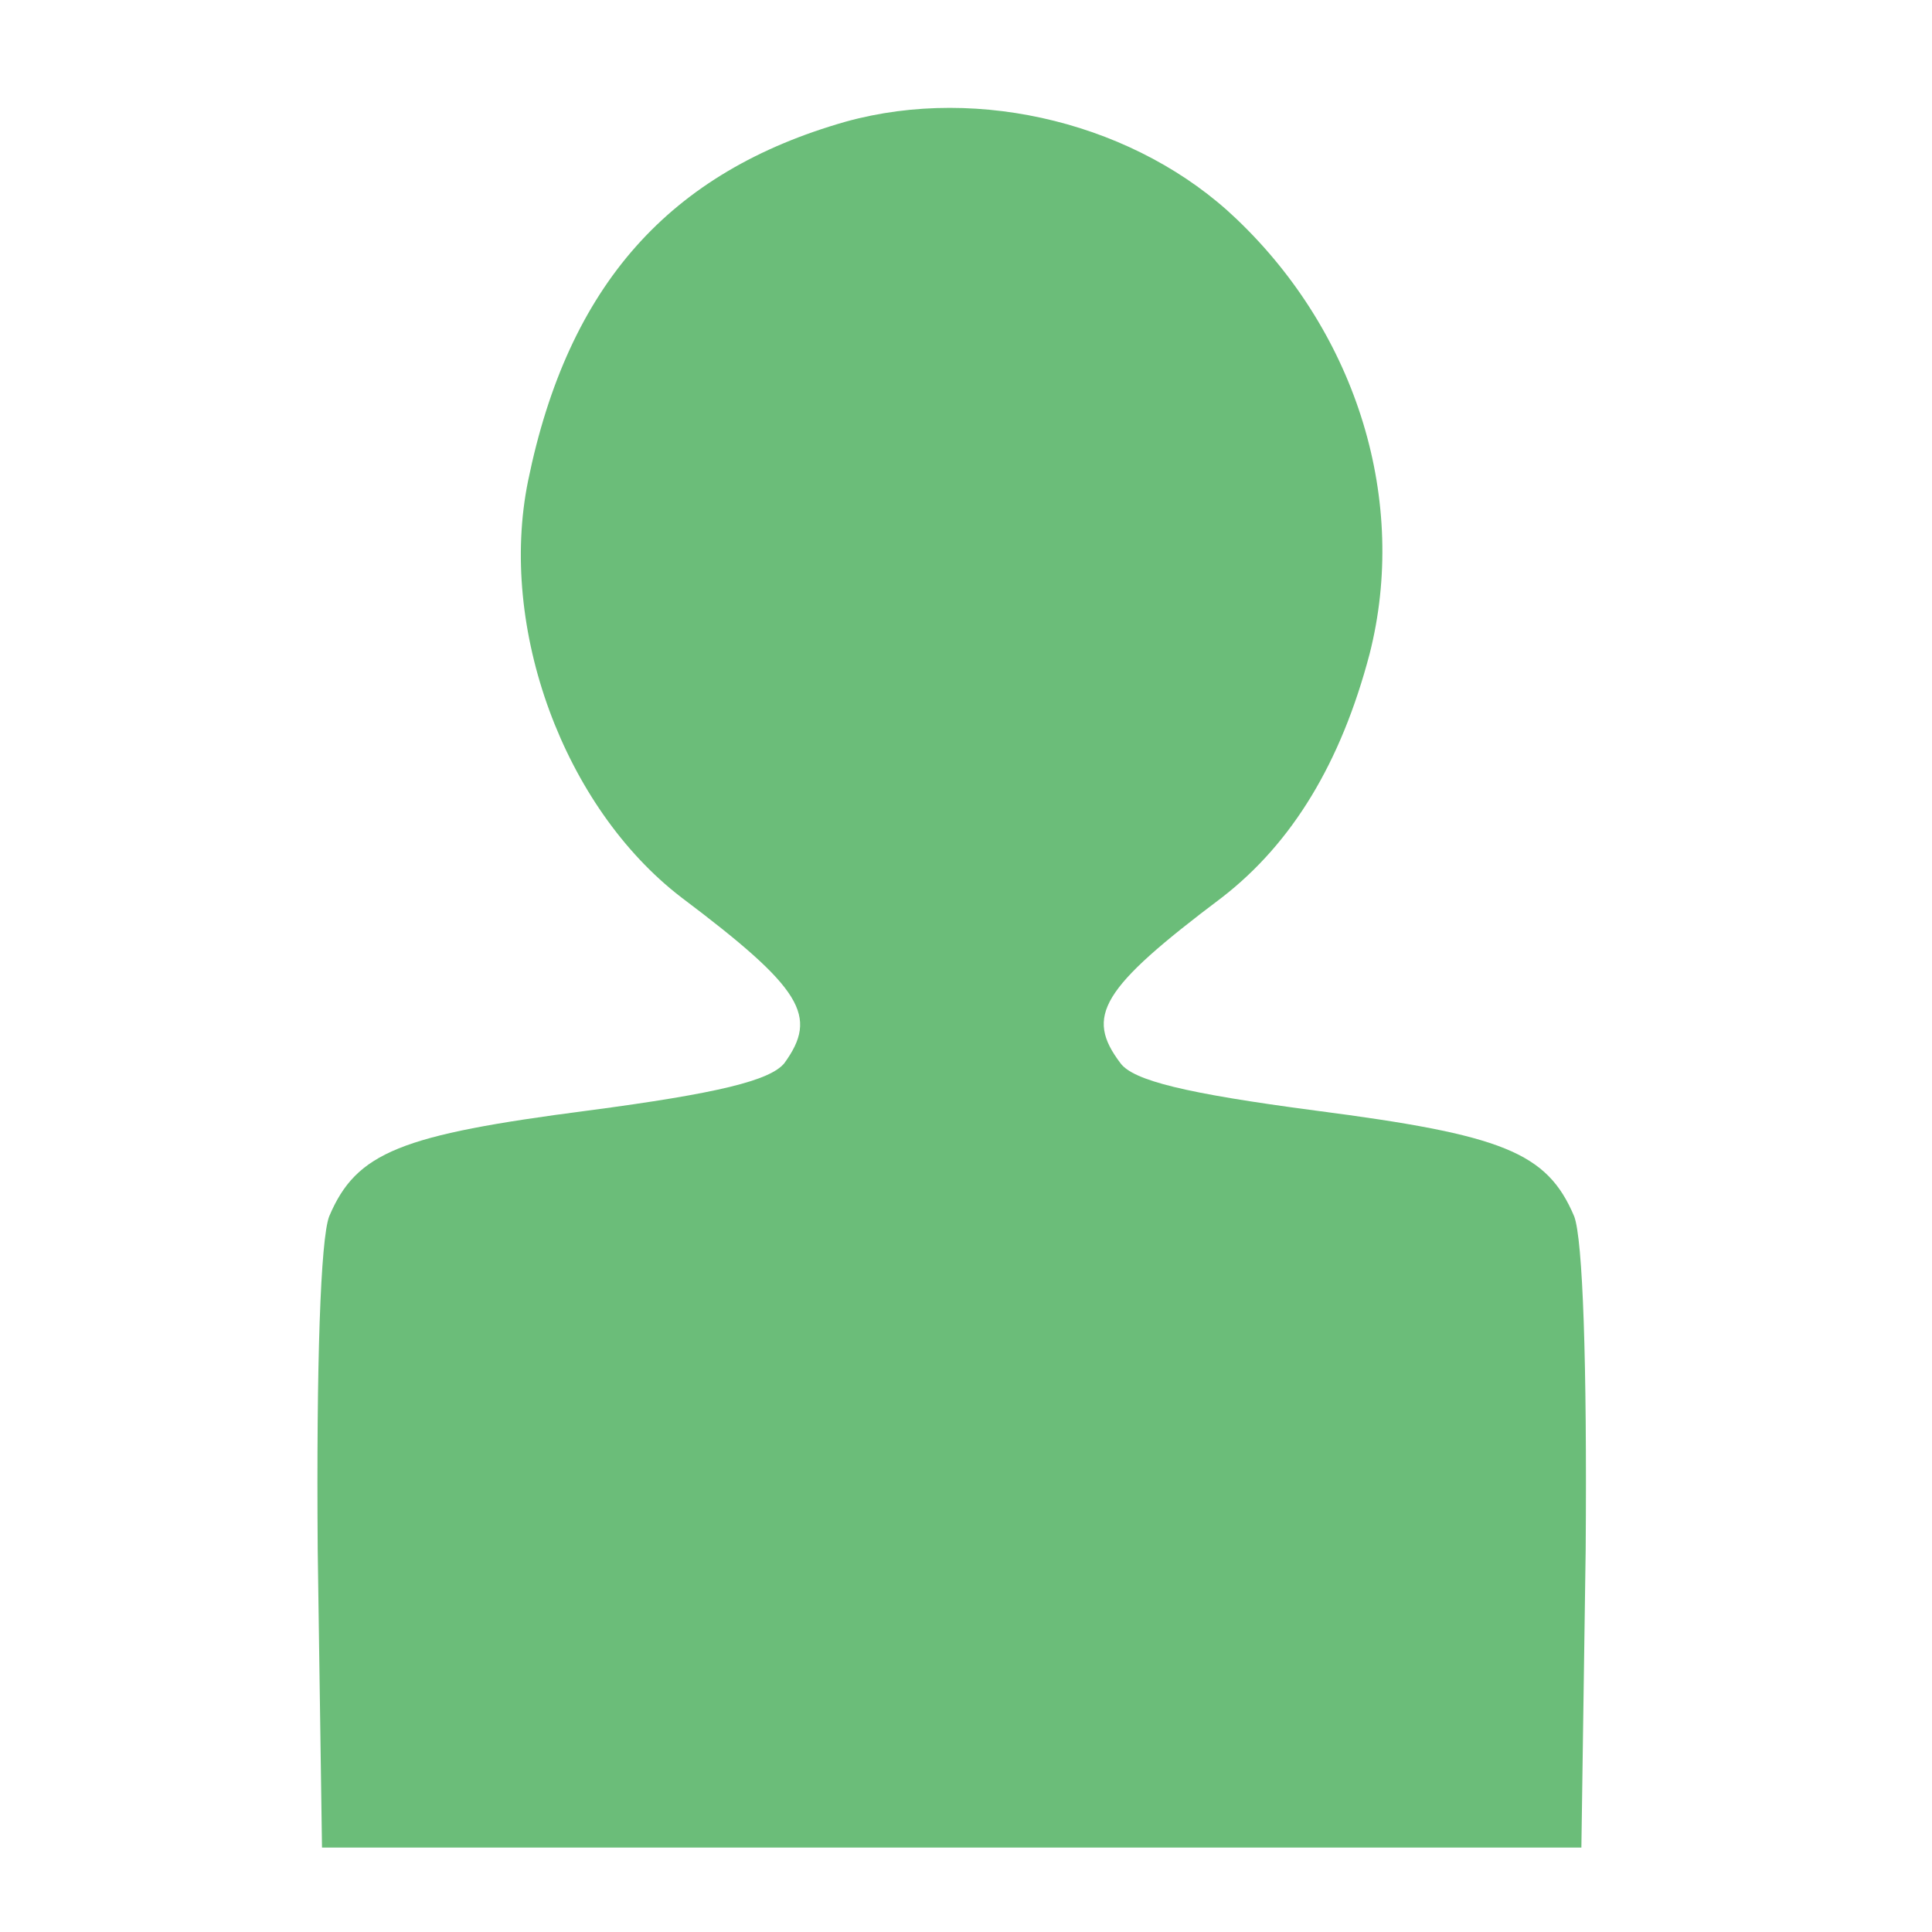
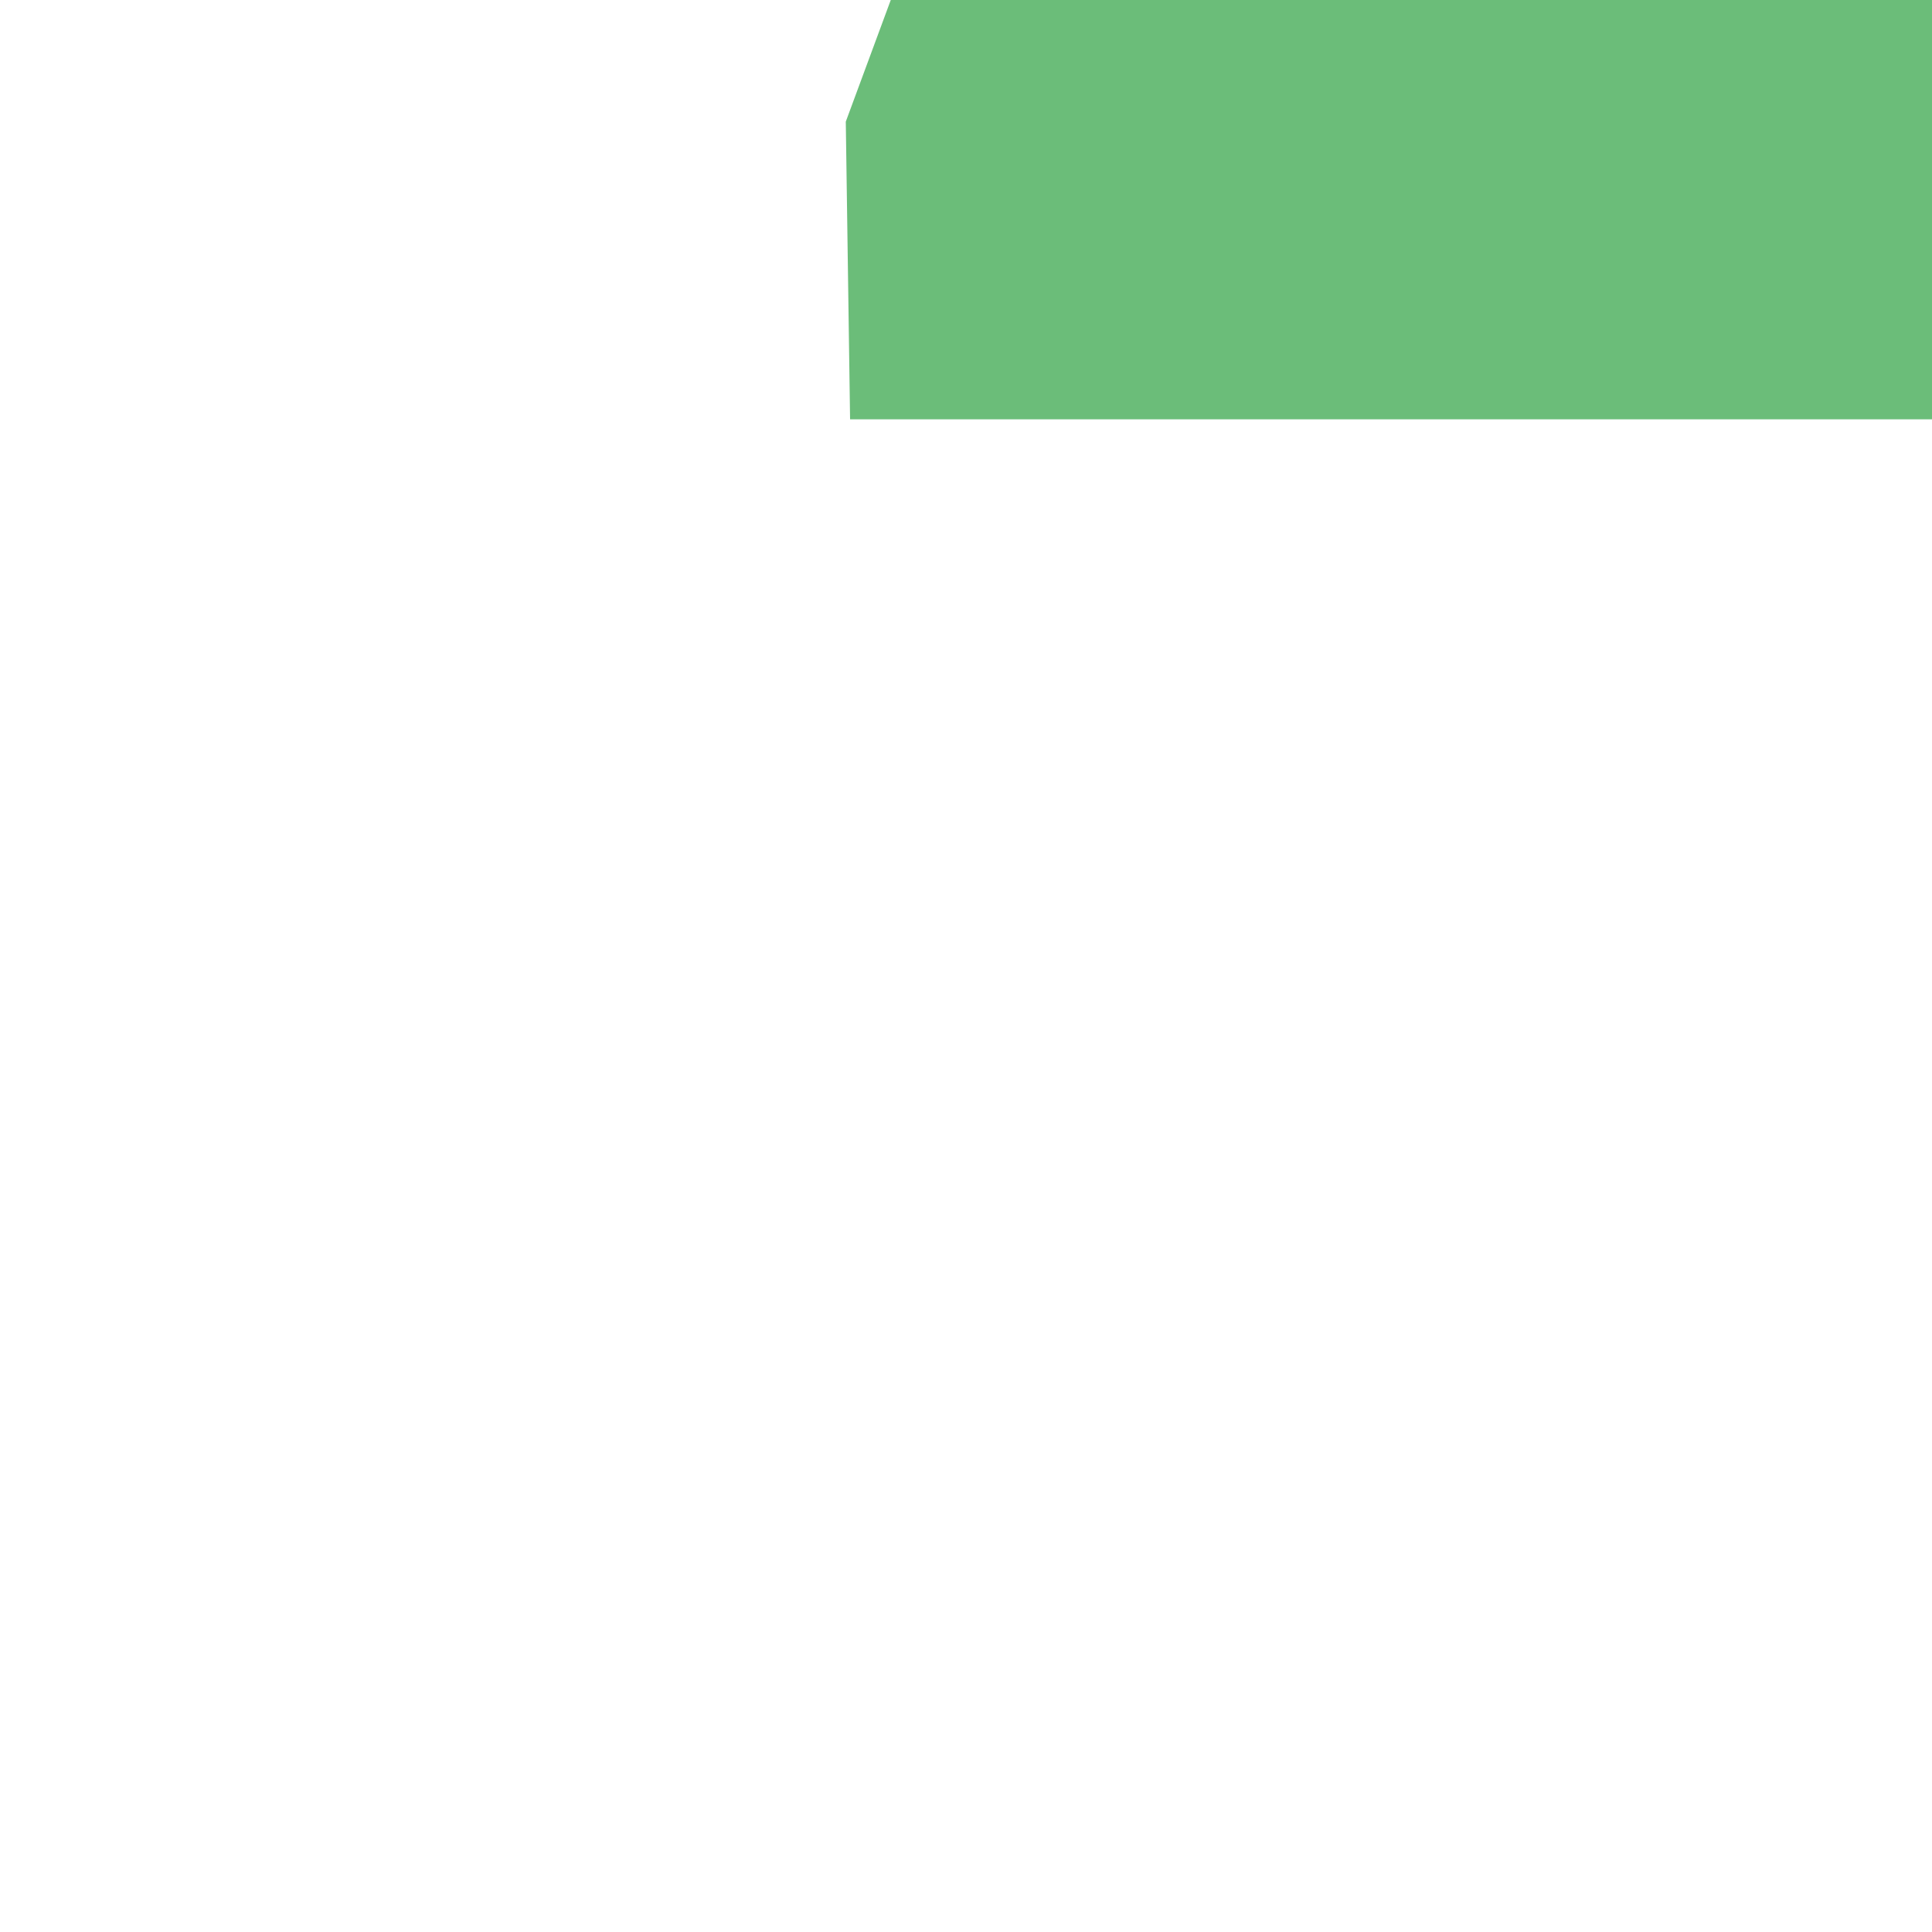
<svg xmlns="http://www.w3.org/2000/svg" version="1.0" width="135pt" height="135pt" viewBox="0 0 135 135" preserveAspectRatio="xMidYMid meet">
  <g transform="translate(0,135) scale(0.1,-0.1)" fill="#6bbd79" stroke="none">
-     <path d="M591 1265 c-123 -35 -194 -114 -222 -251 -21 -103 25 -228 107 -291 85 -64 96 -83 72 -116 -10 -12 -46 -21 -137 -33 -131 -17 -162 -29 -181 -74 -6 -16 -9 -102 -8 -233 l3 -208 440 0 440 0 3 208 c1 131 -2 217 -8 233 -19 45 -50 57 -181 74 -91 12 -127 21 -136 33 -25 33 -14 52 71 116 49 38 83 94 103 170 27 106 -8 223 -93 304 -69 66 -179 94 -273 68z" />
+     <path d="M591 1265 l3 -208 440 0 440 0 3 208 c1 131 -2 217 -8 233 -19 45 -50 57 -181 74 -91 12 -127 21 -136 33 -25 33 -14 52 71 116 49 38 83 94 103 170 27 106 -8 223 -93 304 -69 66 -179 94 -273 68z" />
  </g>
</svg>